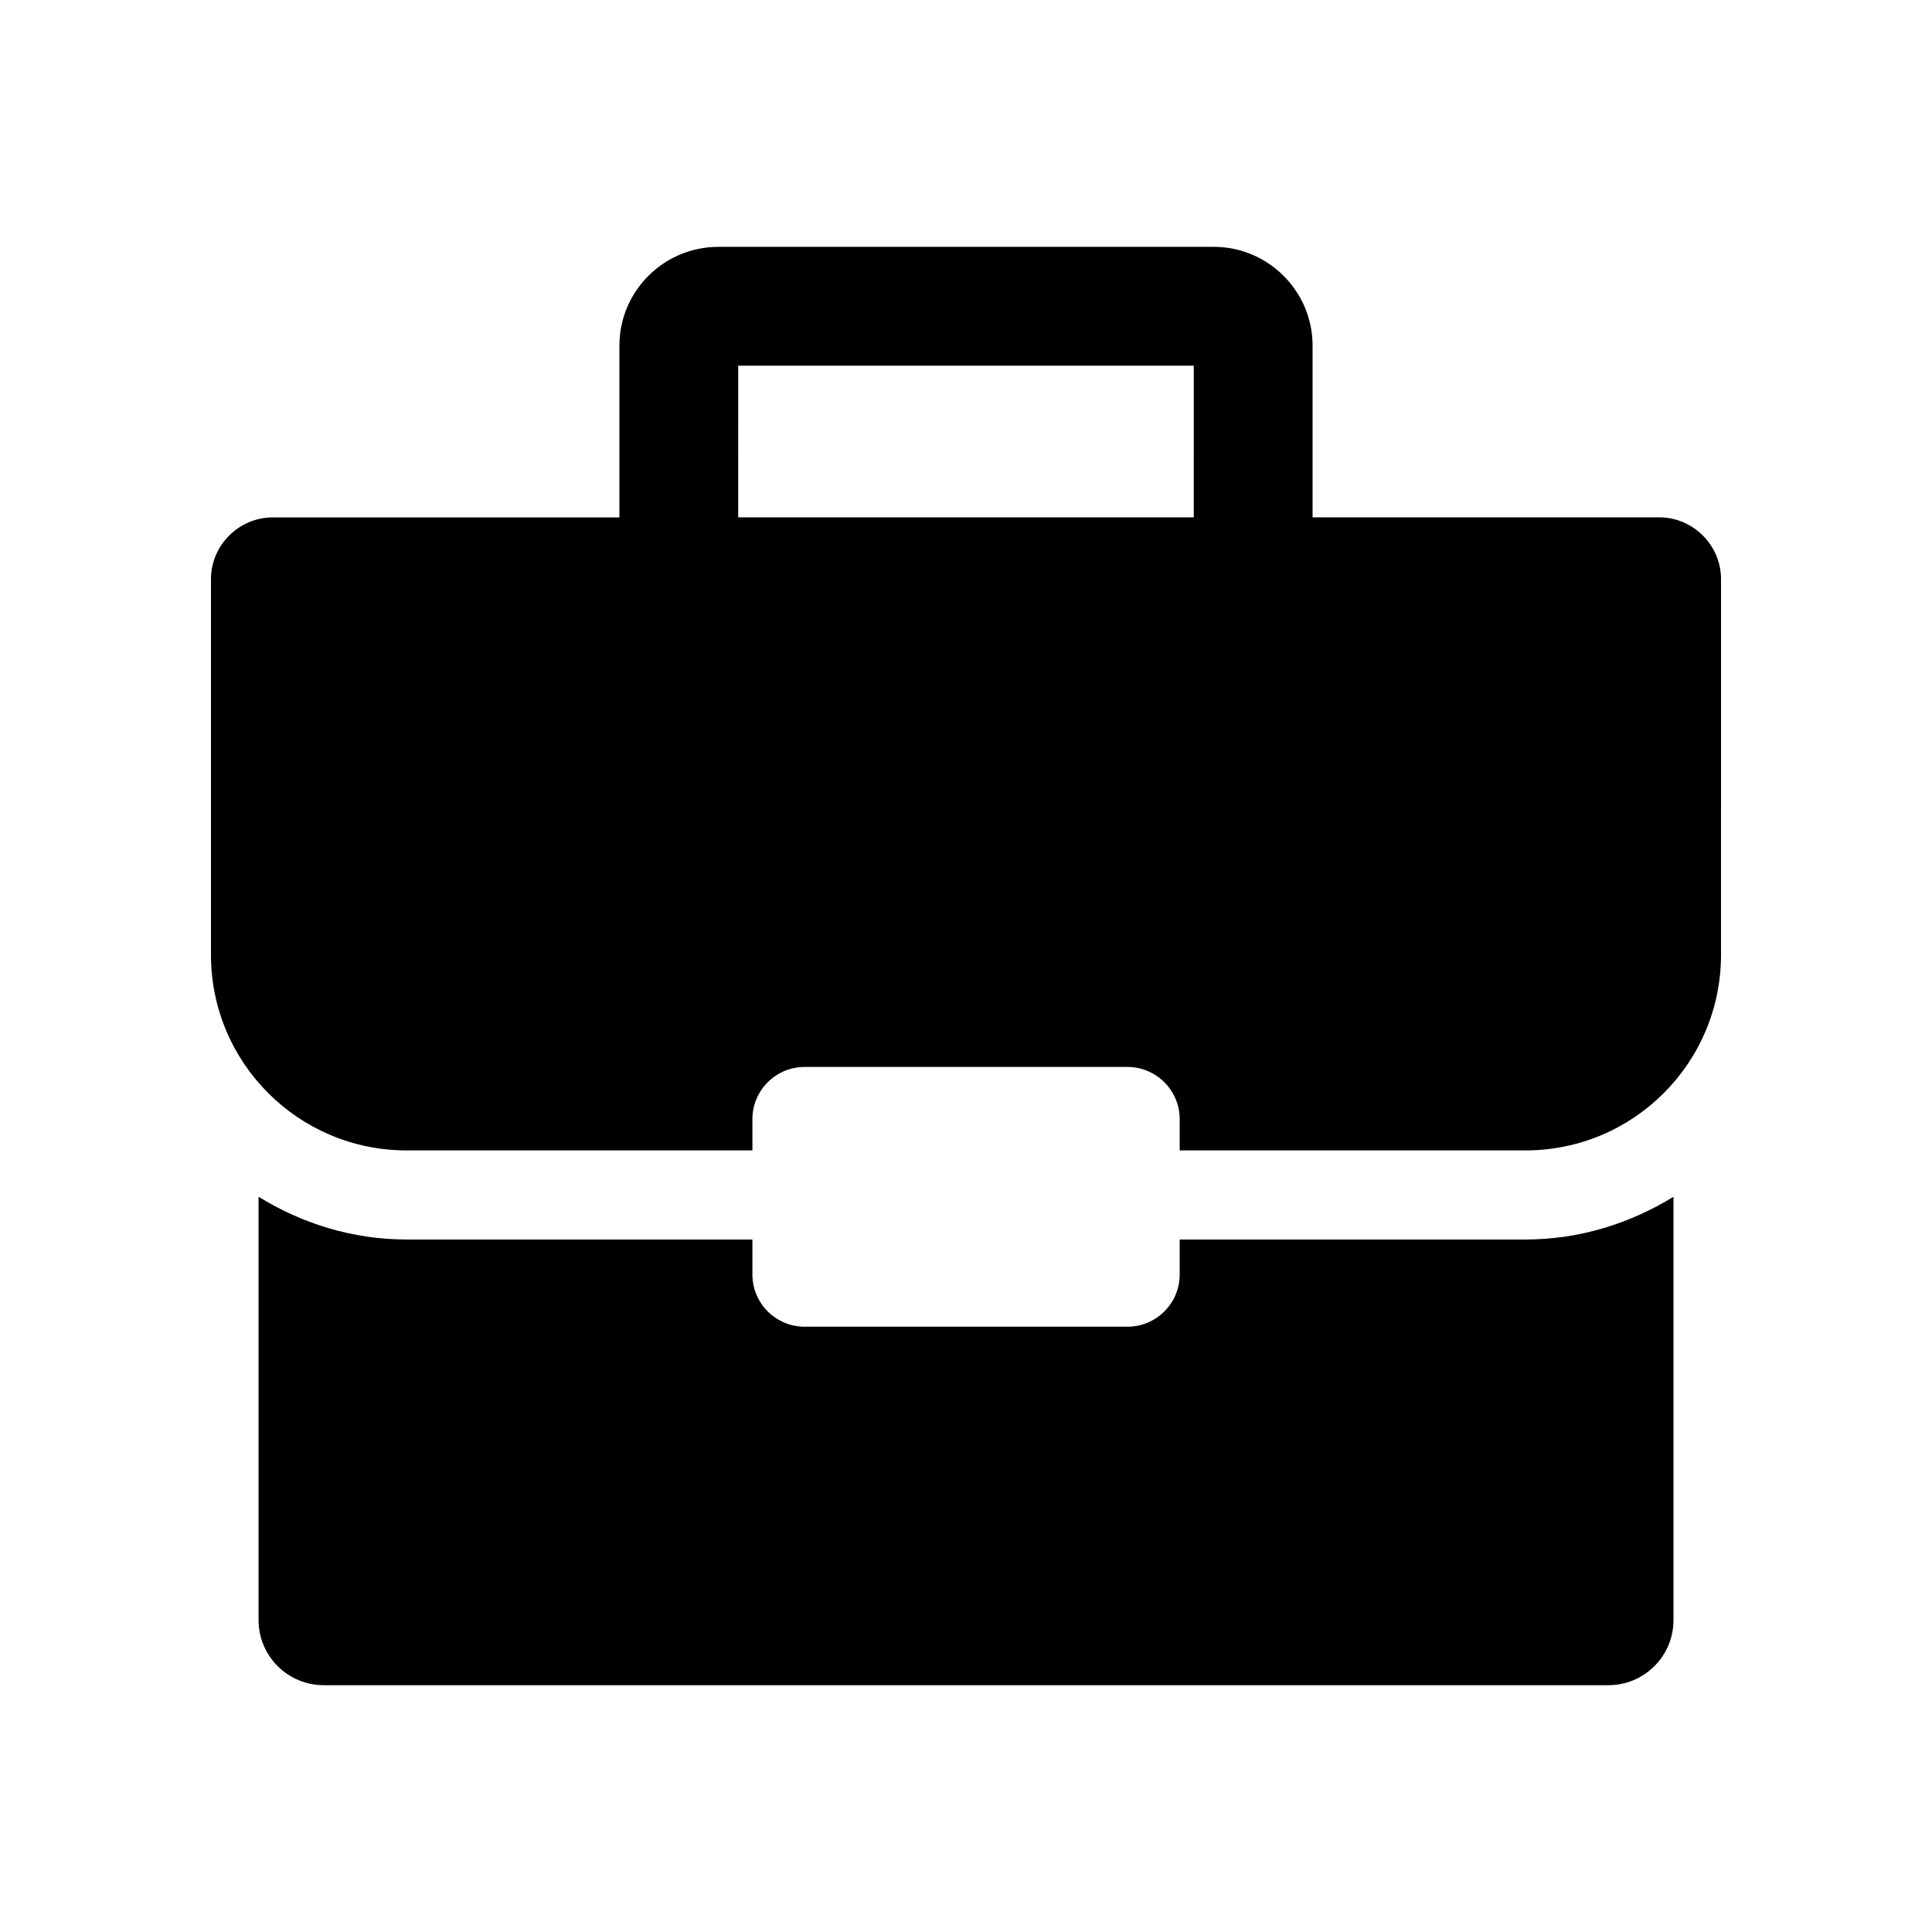
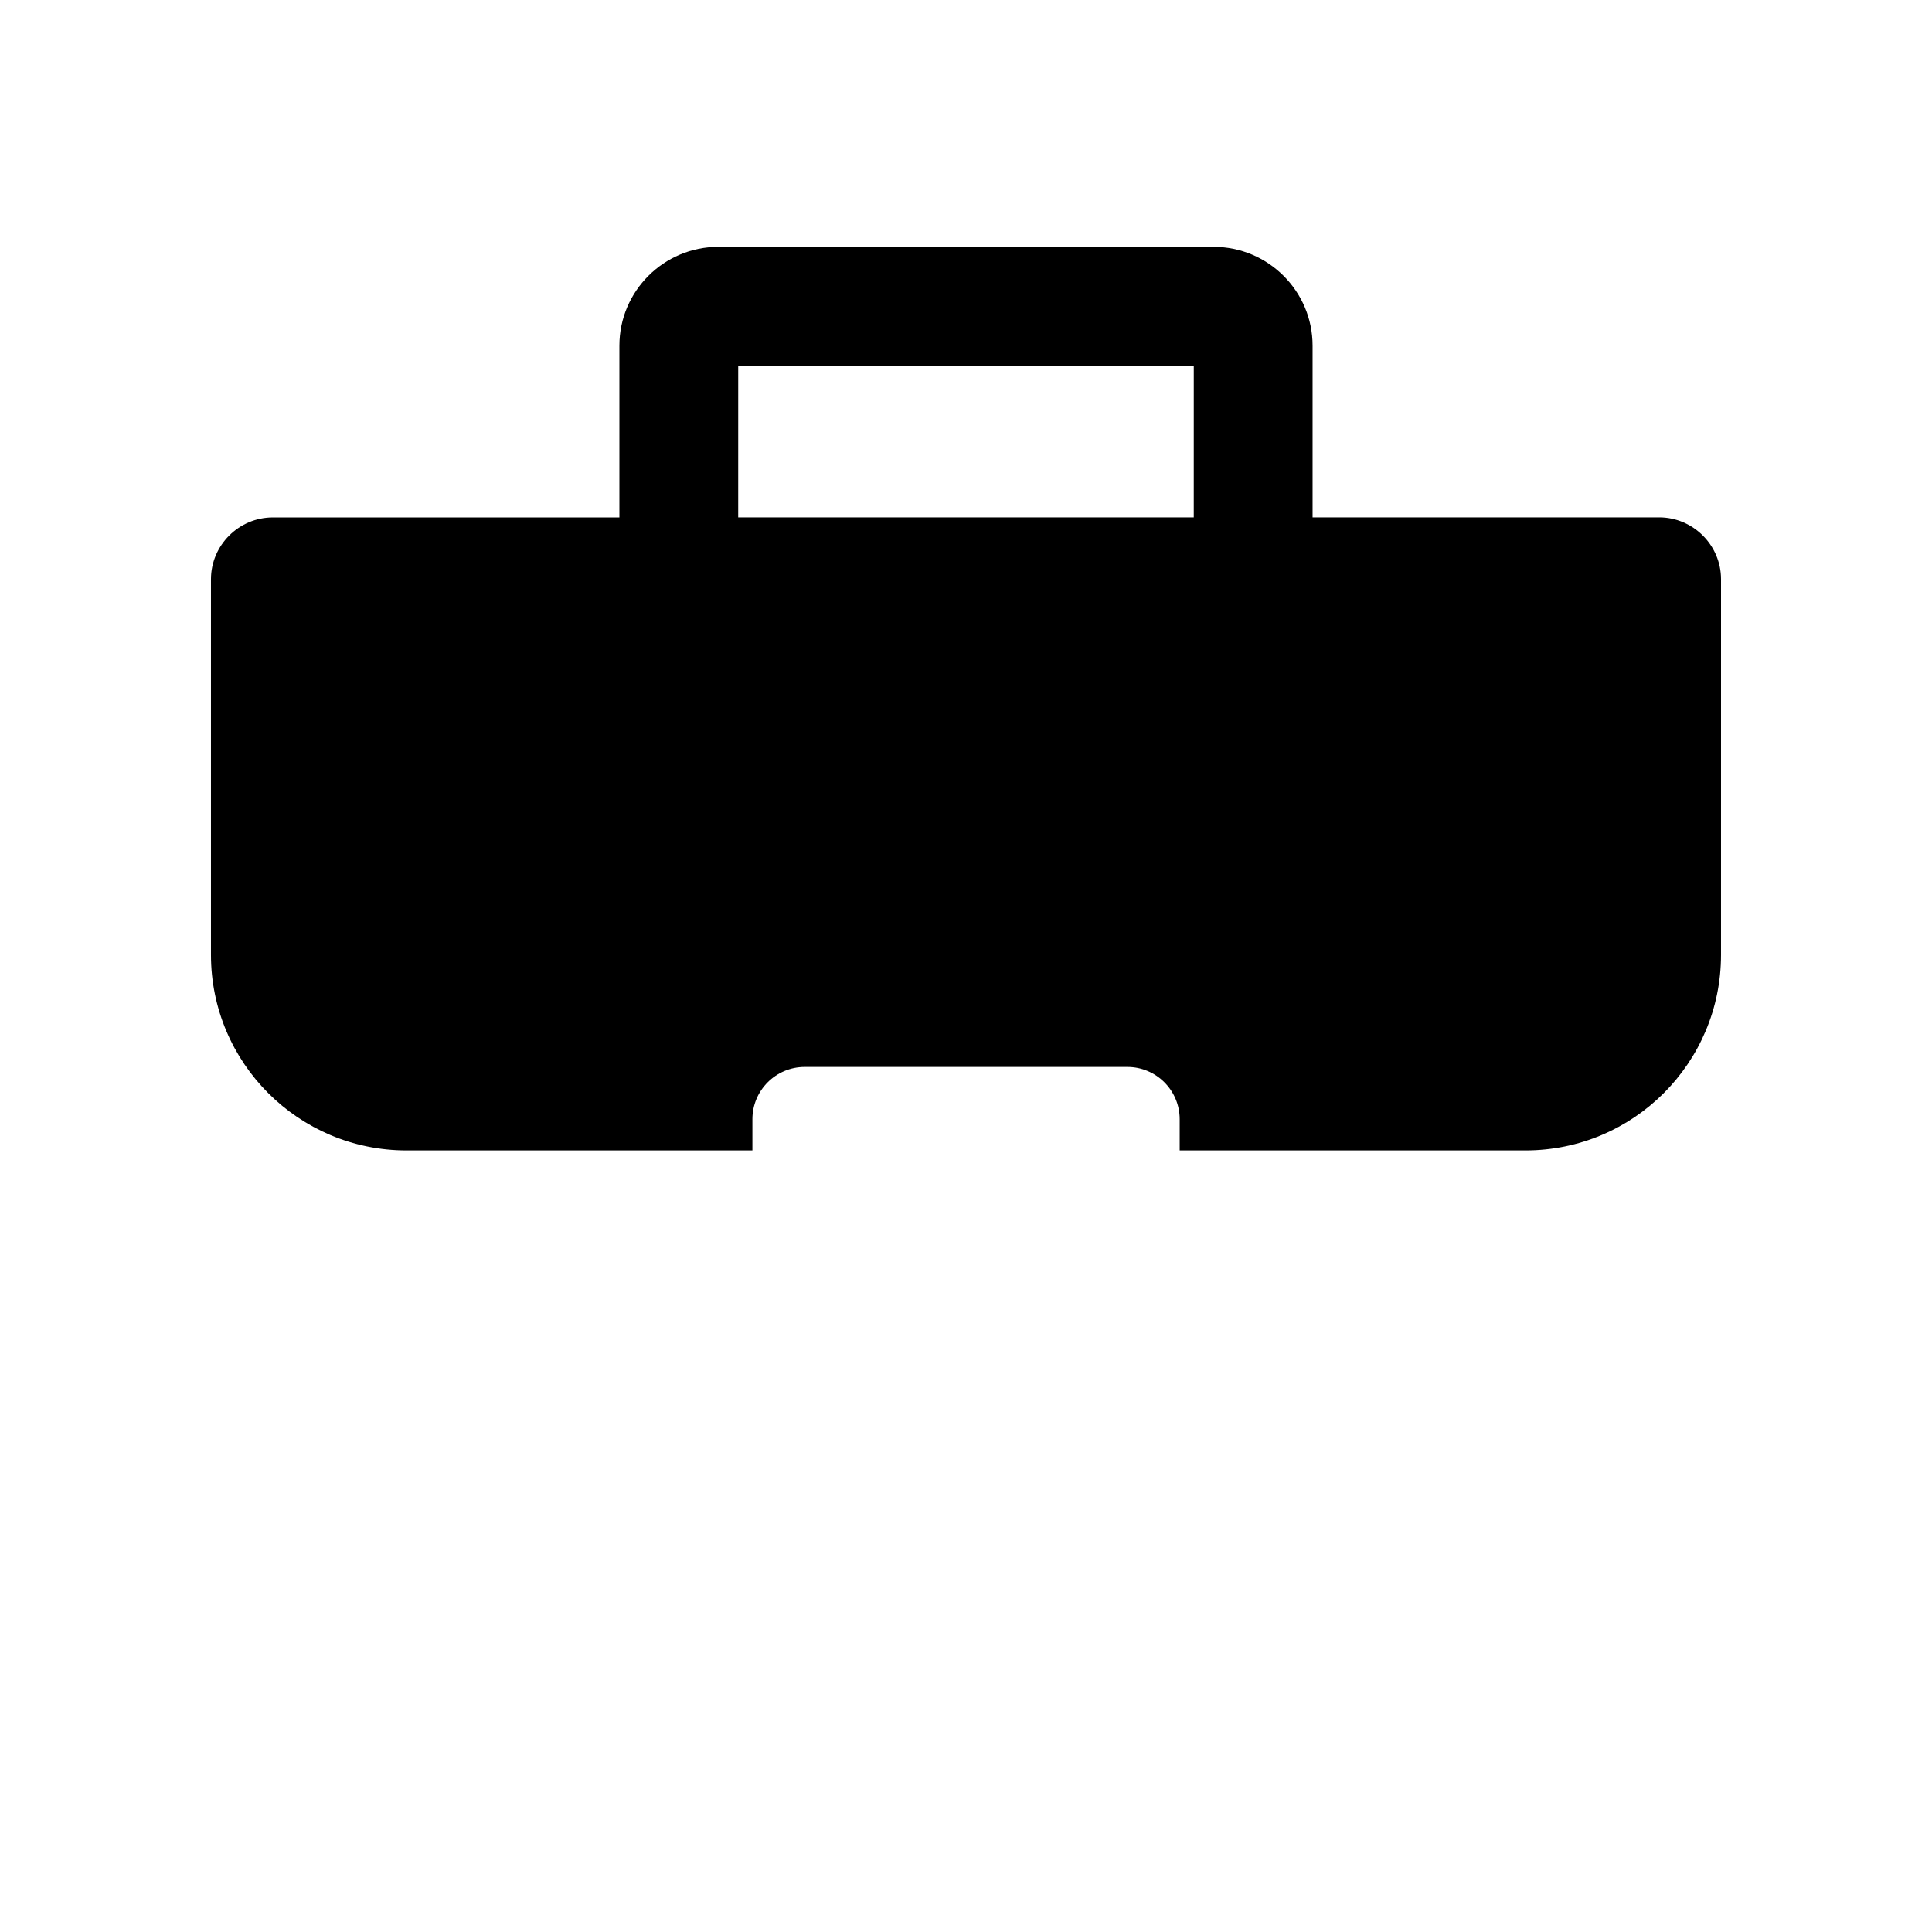
<svg xmlns="http://www.w3.org/2000/svg" fill="#000000" width="800px" height="800px" version="1.1" viewBox="144 144 512 512">
  <g>
-     <path d="m456.63 472.48v9.289c0 7.637-6.219 13.824-13.855 13.824h-85.523c-7.637 0-13.855-6.188-13.855-13.824v-9.289h-91.656c-14.406 0-27.758-4.266-39.219-11.32v112.18c0 9.508 7.715 17.254 17.285 17.254h340.43c9.523 0 17.254-7.731 17.254-17.254v-112.18c-11.477 7.039-24.812 11.32-39.219 11.32z" />
    <path d="m583.7 281.1h-91.852v-45.5c0-14.438-11.762-26.184-26.215-26.184h-131.27c-14.453 0-26.215 11.746-26.215 26.184v45.516h-91.848c-9.004 0-16.391 7.383-16.391 16.391v99.535c0 28.621 23.207 51.828 51.828 51.828h91.66v-8.281c0-7.637 6.219-13.84 13.855-13.84h85.523c7.637 0 13.855 6.203 13.855 13.84v8.281h91.629c28.652 0 51.828-23.207 51.828-51.828l0.004-99.551c0-9.004-7.383-16.391-16.391-16.391zm-123.34 0h-120.73l0.004-40.191h120.73z" />
  </g>
</svg>